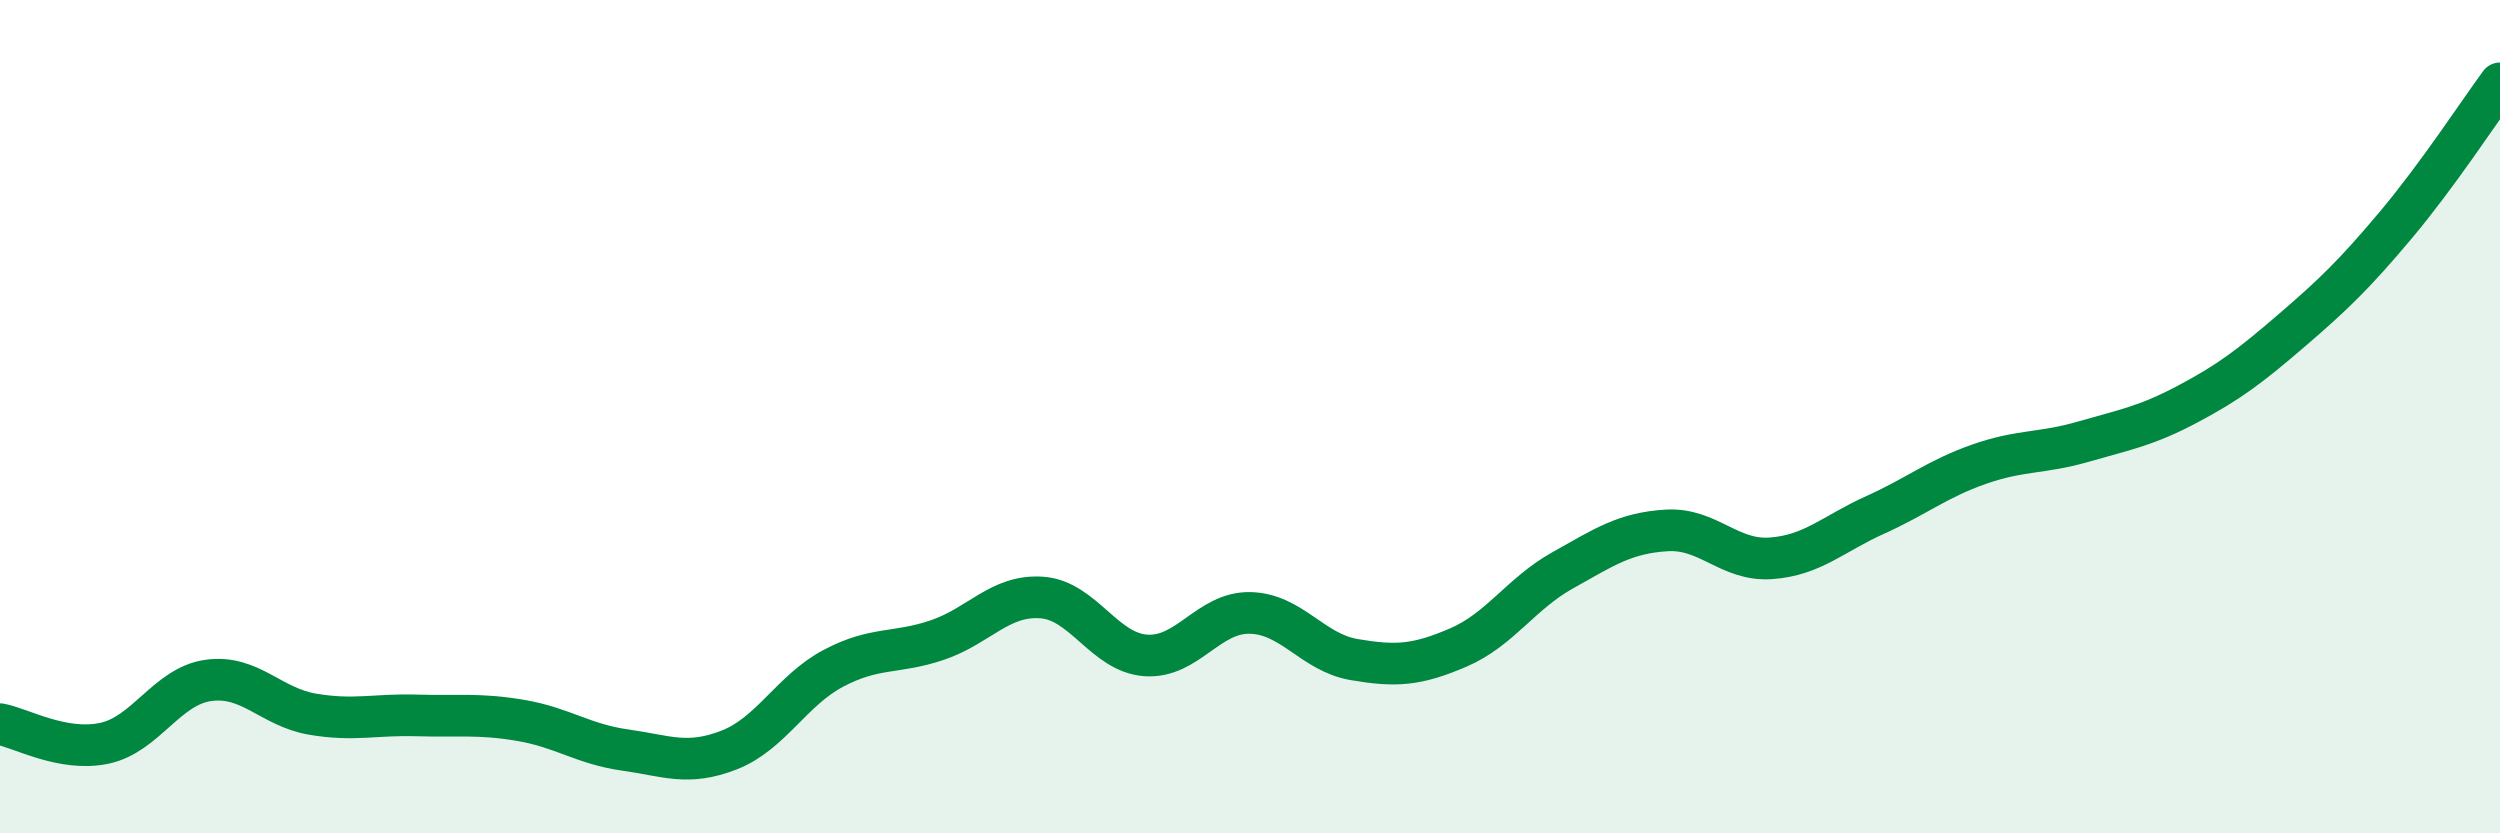
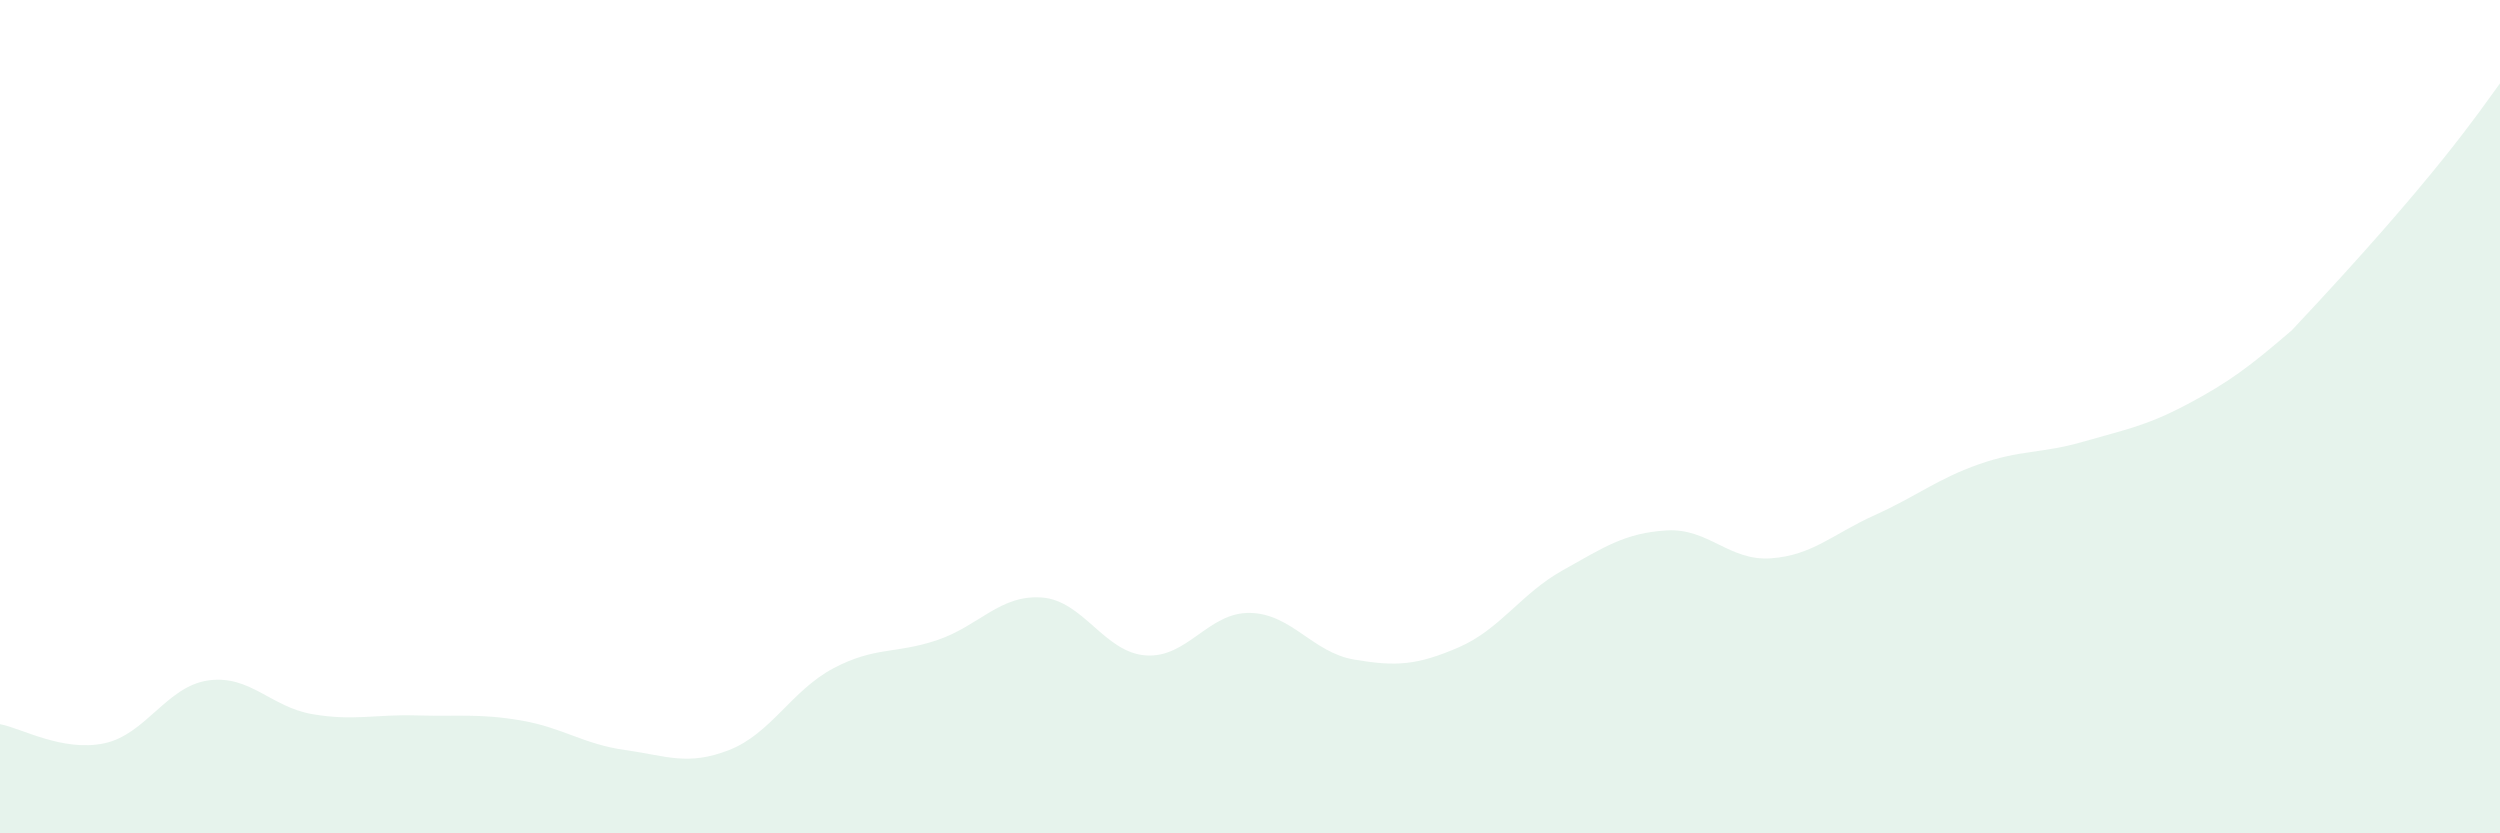
<svg xmlns="http://www.w3.org/2000/svg" width="60" height="20" viewBox="0 0 60 20">
-   <path d="M 0,17.38 C 0.5,17.47 1.5,18.05 2.5,17.84 C 3.5,17.63 4,16.47 5,16.33 C 6,16.19 6.5,16.97 7.5,17.14 C 8.5,17.31 9,17.14 10,17.17 C 11,17.2 11.5,17.12 12.5,17.29 C 13.5,17.46 14,17.86 15,18 C 16,18.14 16.5,18.39 17.5,18 C 18.5,17.61 19,16.57 20,16.04 C 21,15.51 21.5,15.7 22.5,15.36 C 23.5,15.02 24,14.27 25,14.34 C 26,14.41 26.5,15.66 27.5,15.73 C 28.5,15.8 29,14.69 30,14.71 C 31,14.73 31.5,15.66 32.5,15.83 C 33.5,16 34,15.97 35,15.54 C 36,15.11 36.5,14.25 37.5,13.69 C 38.5,13.13 39,12.79 40,12.73 C 41,12.67 41.5,13.47 42.5,13.4 C 43.5,13.33 44,12.81 45,12.36 C 46,11.91 46.5,11.49 47.5,11.14 C 48.5,10.79 49,10.89 50,10.6 C 51,10.31 51.5,10.23 52.5,9.7 C 53.5,9.17 54,8.79 55,7.93 C 56,7.07 56.5,6.59 57.5,5.4 C 58.5,4.21 59.5,2.68 60,2L60 20L0 20Z" fill="#008740" opacity="0.1" stroke-linecap="round" stroke-linejoin="round" />
-   <path d="M 0,17.38 C 0.5,17.47 1.5,18.05 2.5,17.84 C 3.5,17.63 4,16.47 5,16.33 C 6,16.19 6.5,16.97 7.5,17.14 C 8.5,17.31 9,17.14 10,17.17 C 11,17.2 11.5,17.12 12.5,17.29 C 13.5,17.46 14,17.86 15,18 C 16,18.14 16.5,18.39 17.5,18 C 18.5,17.61 19,16.57 20,16.04 C 21,15.51 21.5,15.7 22.5,15.36 C 23.5,15.02 24,14.27 25,14.34 C 26,14.41 26.5,15.66 27.5,15.73 C 28.5,15.8 29,14.69 30,14.71 C 31,14.73 31.5,15.66 32.5,15.83 C 33.5,16 34,15.97 35,15.54 C 36,15.11 36.5,14.25 37.5,13.69 C 38.5,13.13 39,12.79 40,12.73 C 41,12.67 41.5,13.47 42.5,13.4 C 43.5,13.33 44,12.81 45,12.36 C 46,11.91 46.5,11.49 47.5,11.14 C 48.5,10.79 49,10.89 50,10.6 C 51,10.31 51.5,10.23 52.5,9.7 C 53.5,9.17 54,8.79 55,7.93 C 56,7.07 56.5,6.59 57.5,5.4 C 58.5,4.21 59.5,2.68 60,2" stroke="#008740" stroke-width="1" fill="none" stroke-linecap="round" stroke-linejoin="round" />
+   <path d="M 0,17.38 C 0.5,17.47 1.5,18.05 2.5,17.84 C 3.5,17.63 4,16.47 5,16.33 C 6,16.19 6.5,16.97 7.5,17.14 C 8.5,17.31 9,17.14 10,17.17 C 11,17.2 11.5,17.12 12.5,17.29 C 13.5,17.46 14,17.86 15,18 C 16,18.14 16.5,18.39 17.5,18 C 18.5,17.61 19,16.57 20,16.04 C 21,15.51 21.5,15.7 22.5,15.36 C 23.5,15.02 24,14.27 25,14.34 C 26,14.41 26.5,15.66 27.5,15.73 C 28.5,15.8 29,14.69 30,14.71 C 31,14.73 31.5,15.66 32.5,15.83 C 33.5,16 34,15.97 35,15.54 C 36,15.11 36.5,14.25 37.5,13.69 C 38.5,13.13 39,12.79 40,12.73 C 41,12.67 41.5,13.47 42.5,13.4 C 43.5,13.33 44,12.81 45,12.36 C 46,11.91 46.5,11.49 47.5,11.14 C 48.5,10.79 49,10.89 50,10.6 C 51,10.31 51.5,10.23 52.5,9.7 C 53.5,9.17 54,8.79 55,7.93 C 58.5,4.21 59.5,2.68 60,2L60 20L0 20Z" fill="#008740" opacity="0.1" stroke-linecap="round" stroke-linejoin="round" />
</svg>